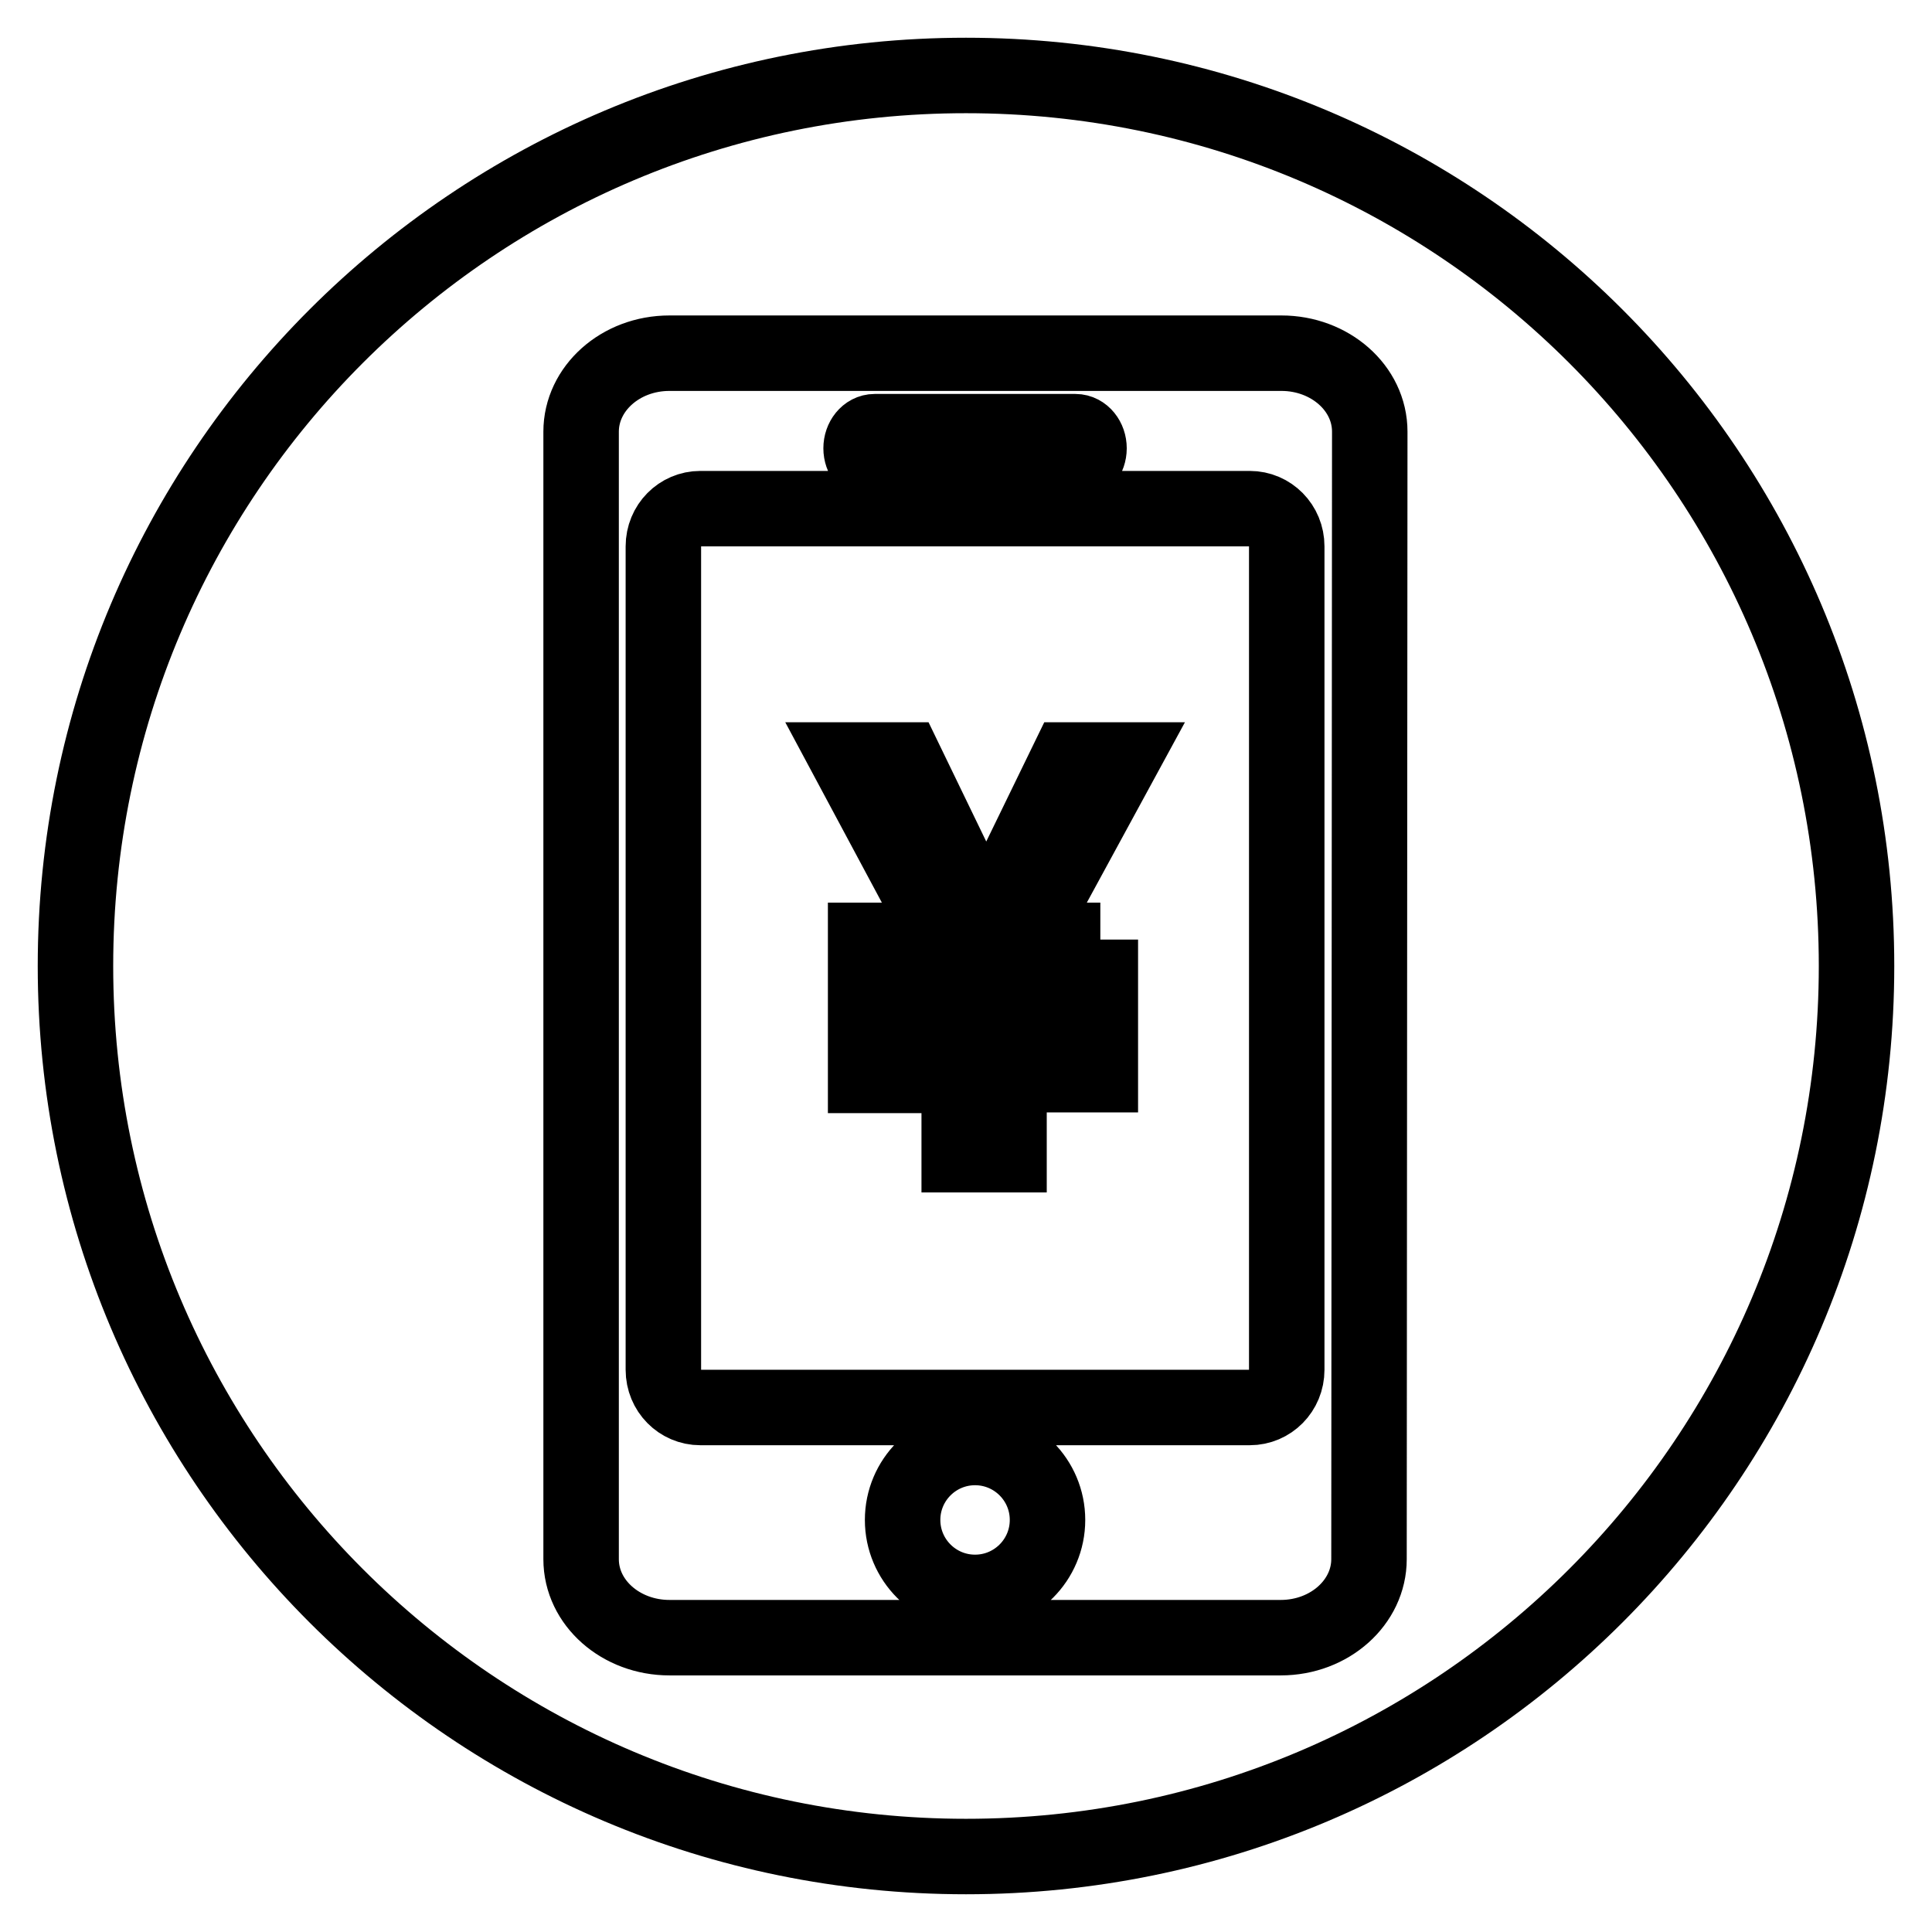
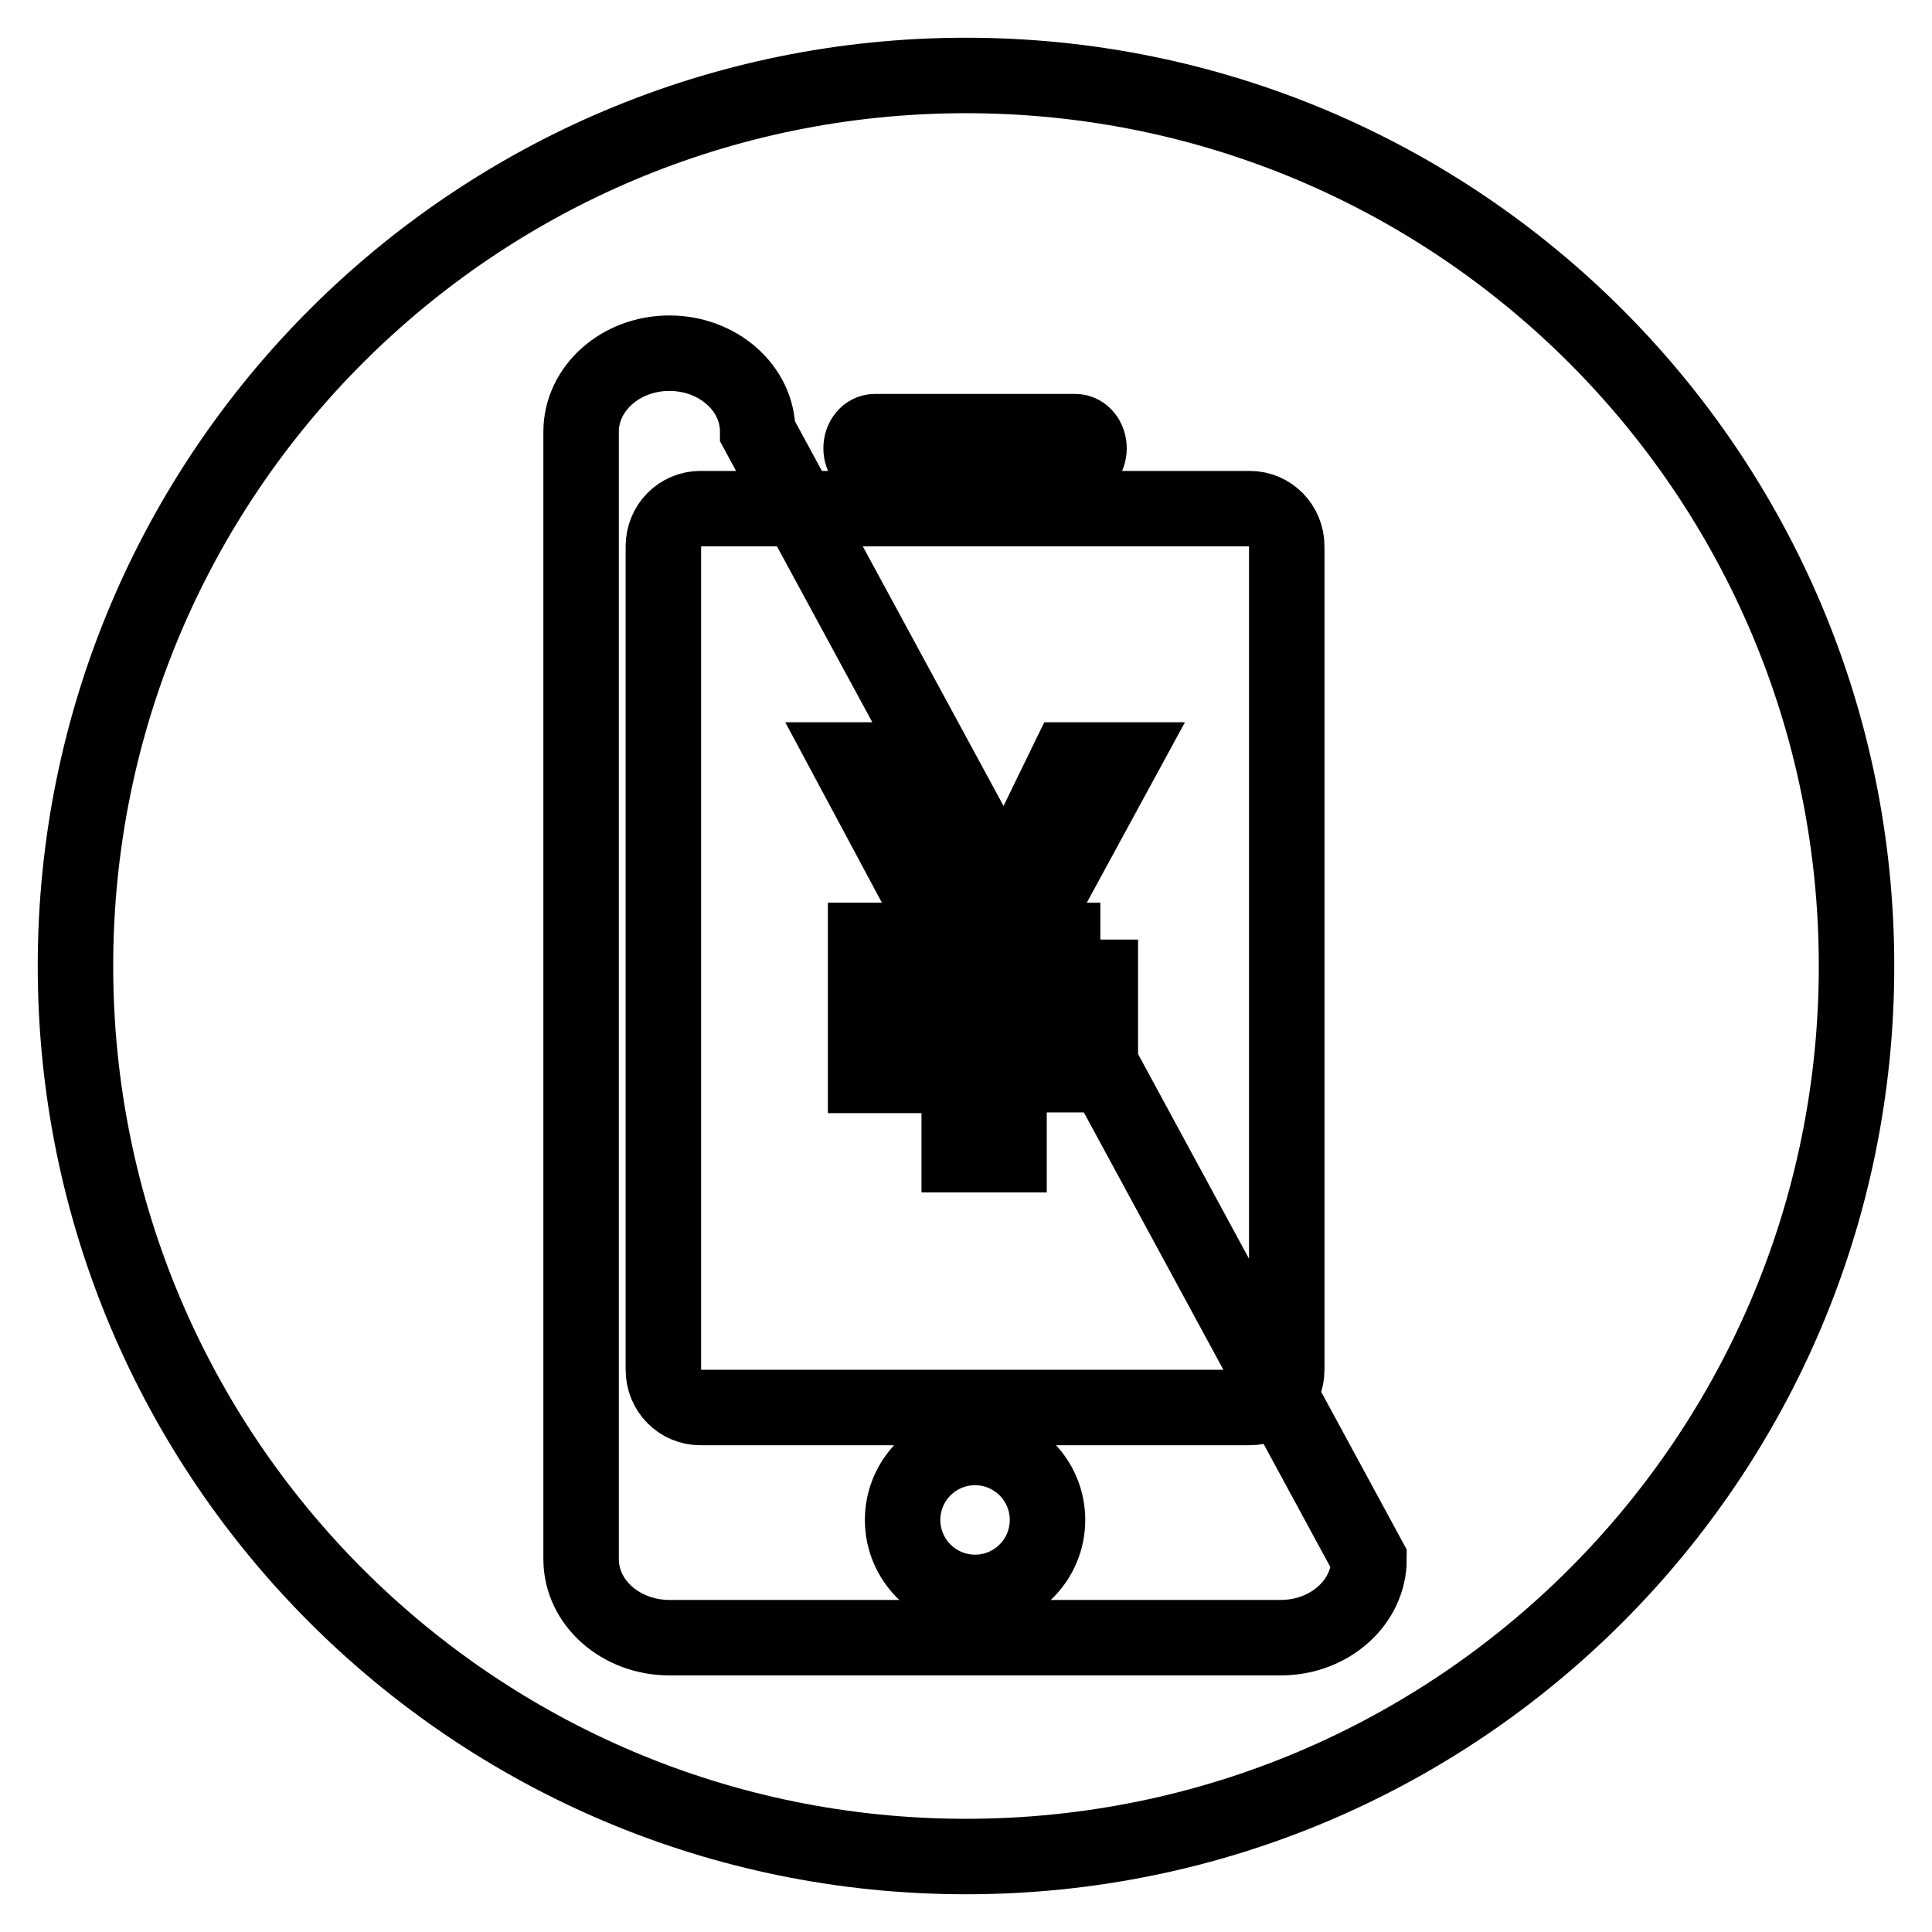
<svg xmlns="http://www.w3.org/2000/svg" version="1.1" x="0px" y="0px" viewBox="0 0 256 256" enable-background="new 0 0 256 256" xml:space="preserve">
  <g>
-     <path stroke-width="10" fill-opacity="0" stroke="#000000" d="M115.9,61.6h26.6c1,0,1.8-1,1.8-2.2c0-1.2-0.8-2.2-1.8-2.2h-26.6c-1,0-1.8,1-1.8,2.2 C114.1,60.6,114.9,61.6,115.9,61.6z M165.6,67.4H92.8c-2.7,0-4.9,2.2-4.9,5v109.1c0,2.8,2.2,5,4.9,5h72.8c2.7,0,4.9-2.2,4.9-5V72.4 C170.5,69.6,168.3,67.4,165.6,67.4z M145.8,124.5v5.3h-12.1v7.3h12.1v5.3h-12.1V153h-6.6v-10.5h-12.4v-5.3h12.4v-7.3h-12.4v-5.3 h10.5l-12.8-23.9h7.5l9,18.6c0.5,1,1.1,2.4,1.7,4h0.1c0.5-1.3,1-2.7,1.8-4.1l9-18.5h7.1l-13,23.9H145.8z M128,10 C62.8,10,10,62.8,10,128s52.8,118,118,118c65.2,0,118-52.8,118-118S193.2,10,128,10z M181.4,206.6c0,5.7-5.2,10.4-11.7,10.4H88.7 c-6.4,0-11.7-4.6-11.7-10.4V57.2c0-5.7,5.2-10.4,11.7-10.4h81.1c6.4,0,11.7,4.6,11.7,10.4L181.4,206.6L181.4,206.6z M119.6,201.4 c0,5.3,4.3,9.6,9.6,9.6c5.3,0,9.6-4.3,9.6-9.6l0,0c0-5.3-4.3-9.6-9.6-9.6C123.9,191.8,119.6,196.1,119.6,201.4z" />
+     <path stroke-width="10" fill-opacity="0" stroke="#000000" d="M115.9,61.6h26.6c1,0,1.8-1,1.8-2.2c0-1.2-0.8-2.2-1.8-2.2h-26.6c-1,0-1.8,1-1.8,2.2 C114.1,60.6,114.9,61.6,115.9,61.6z M165.6,67.4H92.8c-2.7,0-4.9,2.2-4.9,5v109.1c0,2.8,2.2,5,4.9,5h72.8c2.7,0,4.9-2.2,4.9-5V72.4 C170.5,69.6,168.3,67.4,165.6,67.4z M145.8,124.5v5.3h-12.1v7.3h12.1v5.3h-12.1V153h-6.6v-10.5h-12.4v-5.3h12.4v-7.3h-12.4v-5.3 h10.5l-12.8-23.9h7.5l9,18.6c0.5,1,1.1,2.4,1.7,4h0.1c0.5-1.3,1-2.7,1.8-4.1l9-18.5h7.1l-13,23.9H145.8z M128,10 C62.8,10,10,62.8,10,128s52.8,118,118,118c65.2,0,118-52.8,118-118S193.2,10,128,10z M181.4,206.6c0,5.7-5.2,10.4-11.7,10.4H88.7 c-6.4,0-11.7-4.6-11.7-10.4V57.2c0-5.7,5.2-10.4,11.7-10.4c6.4,0,11.7,4.6,11.7,10.4L181.4,206.6L181.4,206.6z M119.6,201.4 c0,5.3,4.3,9.6,9.6,9.6c5.3,0,9.6-4.3,9.6-9.6l0,0c0-5.3-4.3-9.6-9.6-9.6C123.9,191.8,119.6,196.1,119.6,201.4z" />
  </g>
</svg>